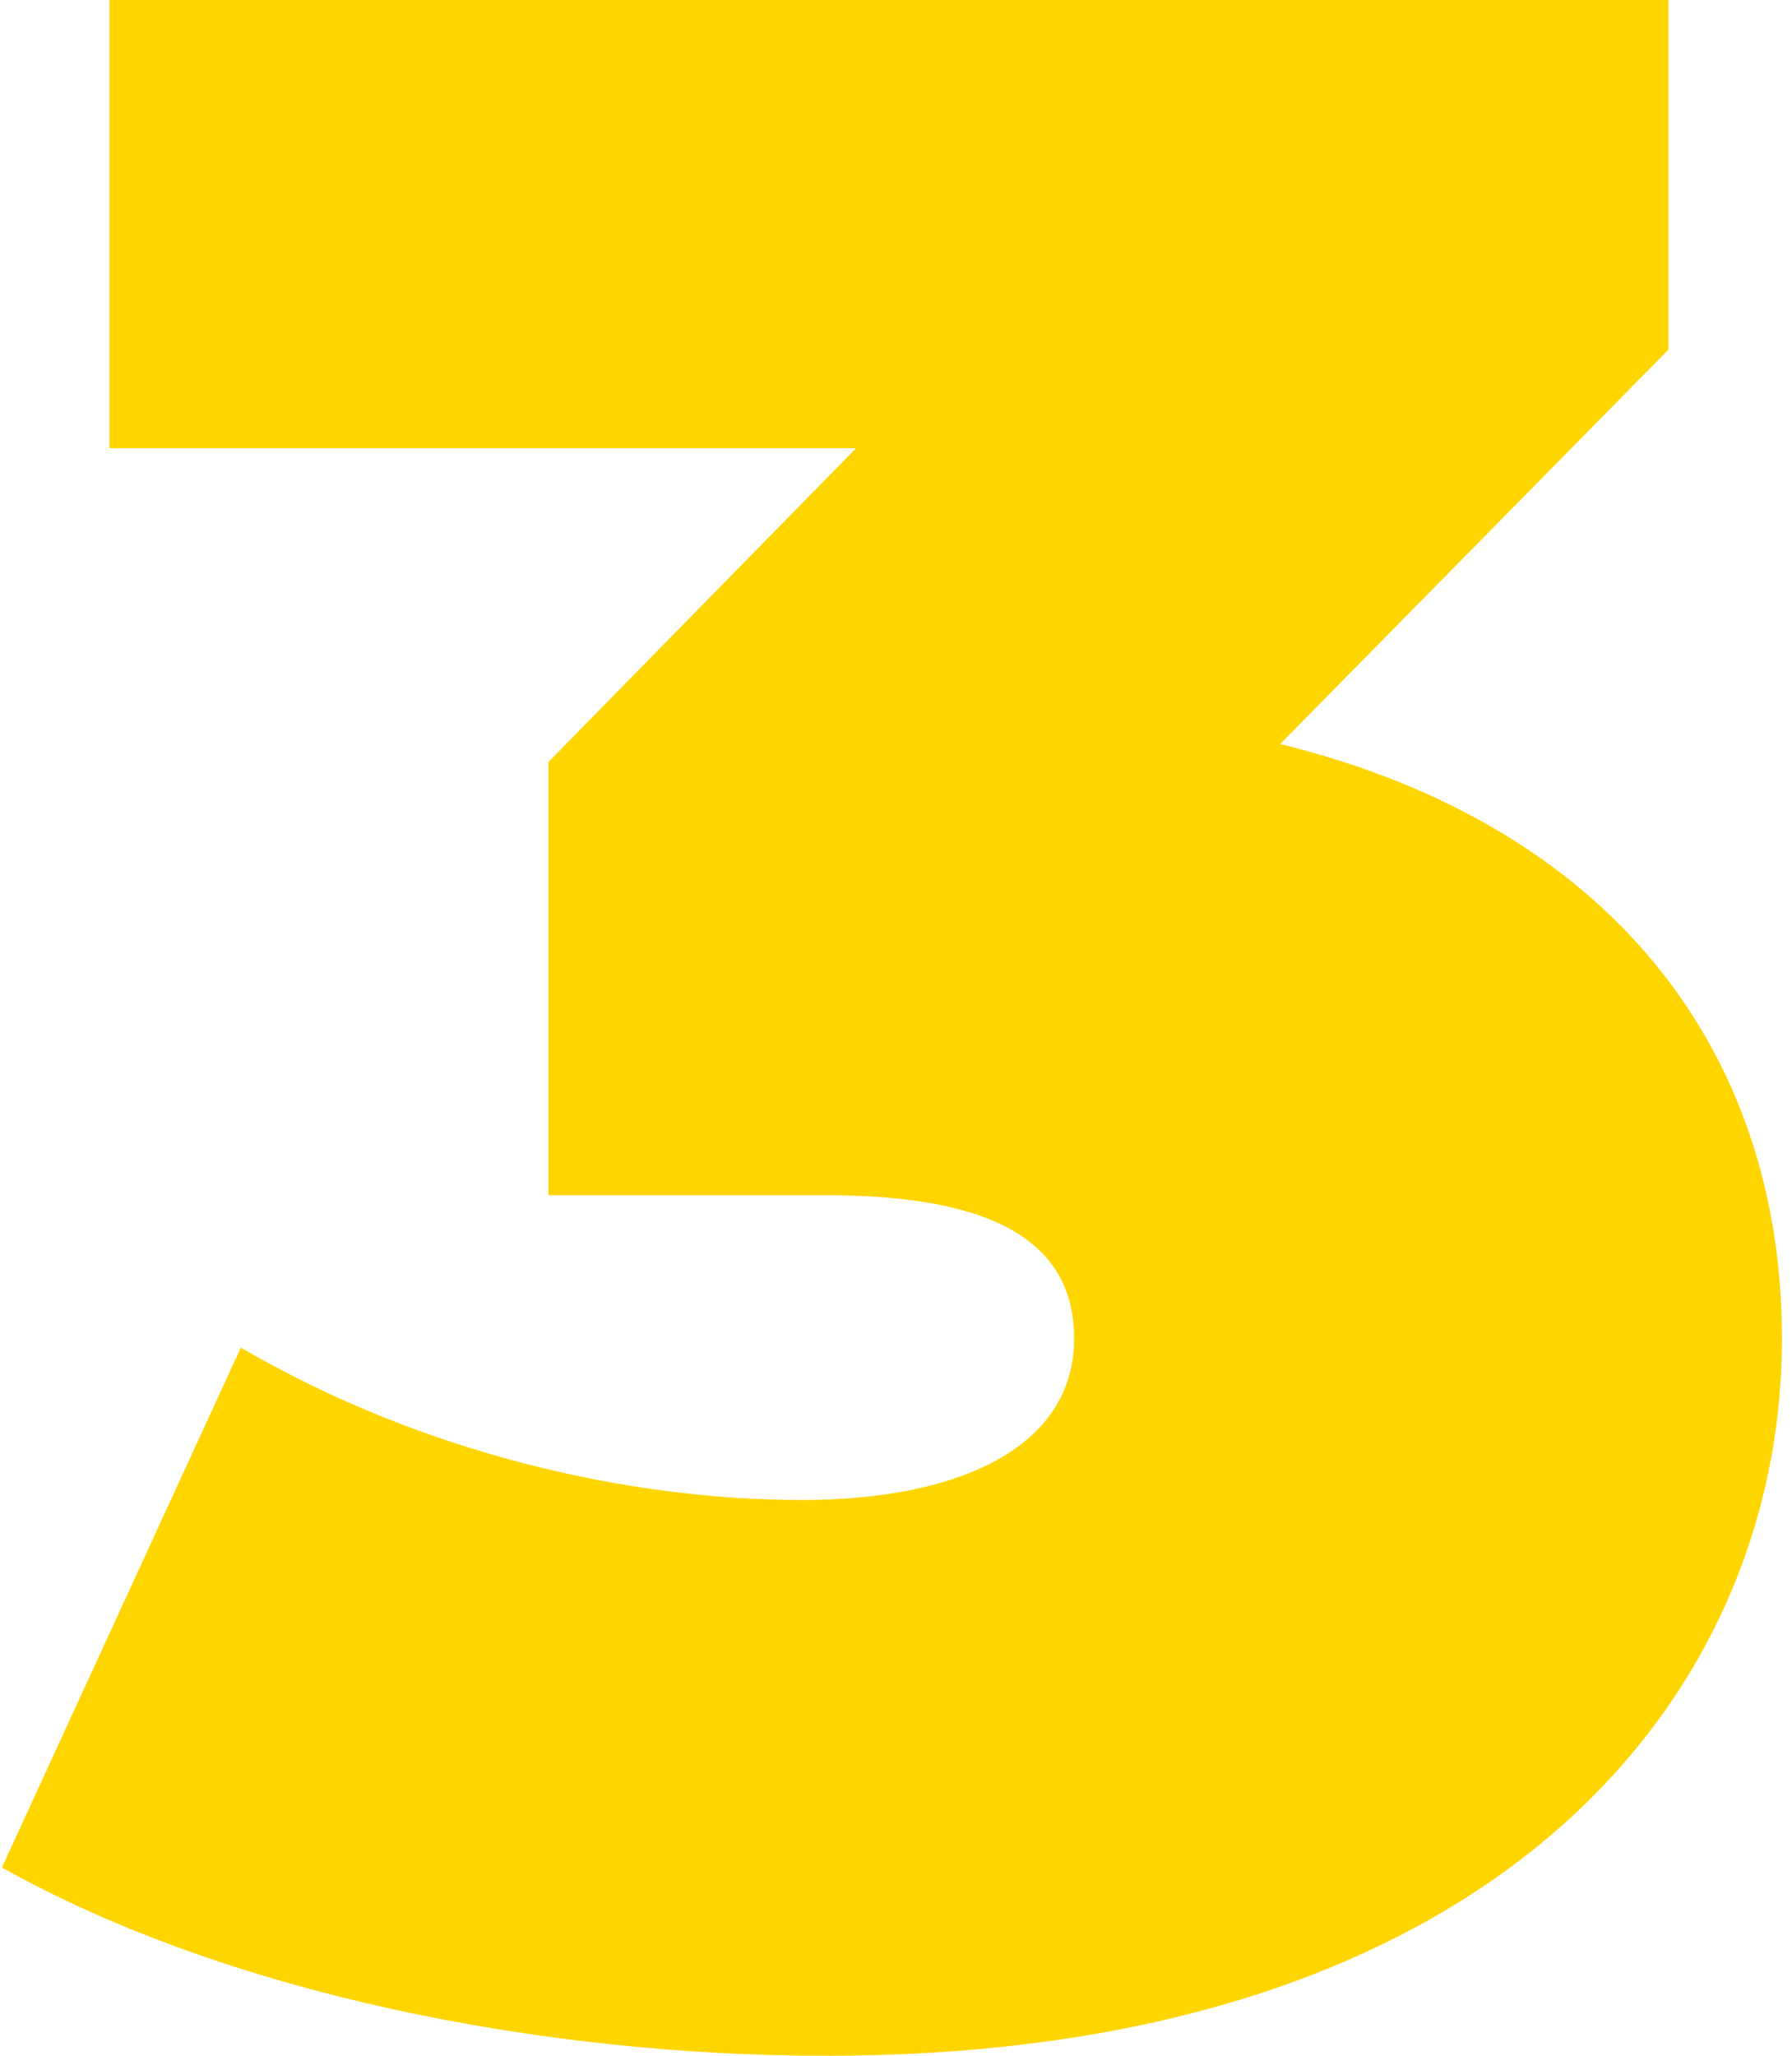
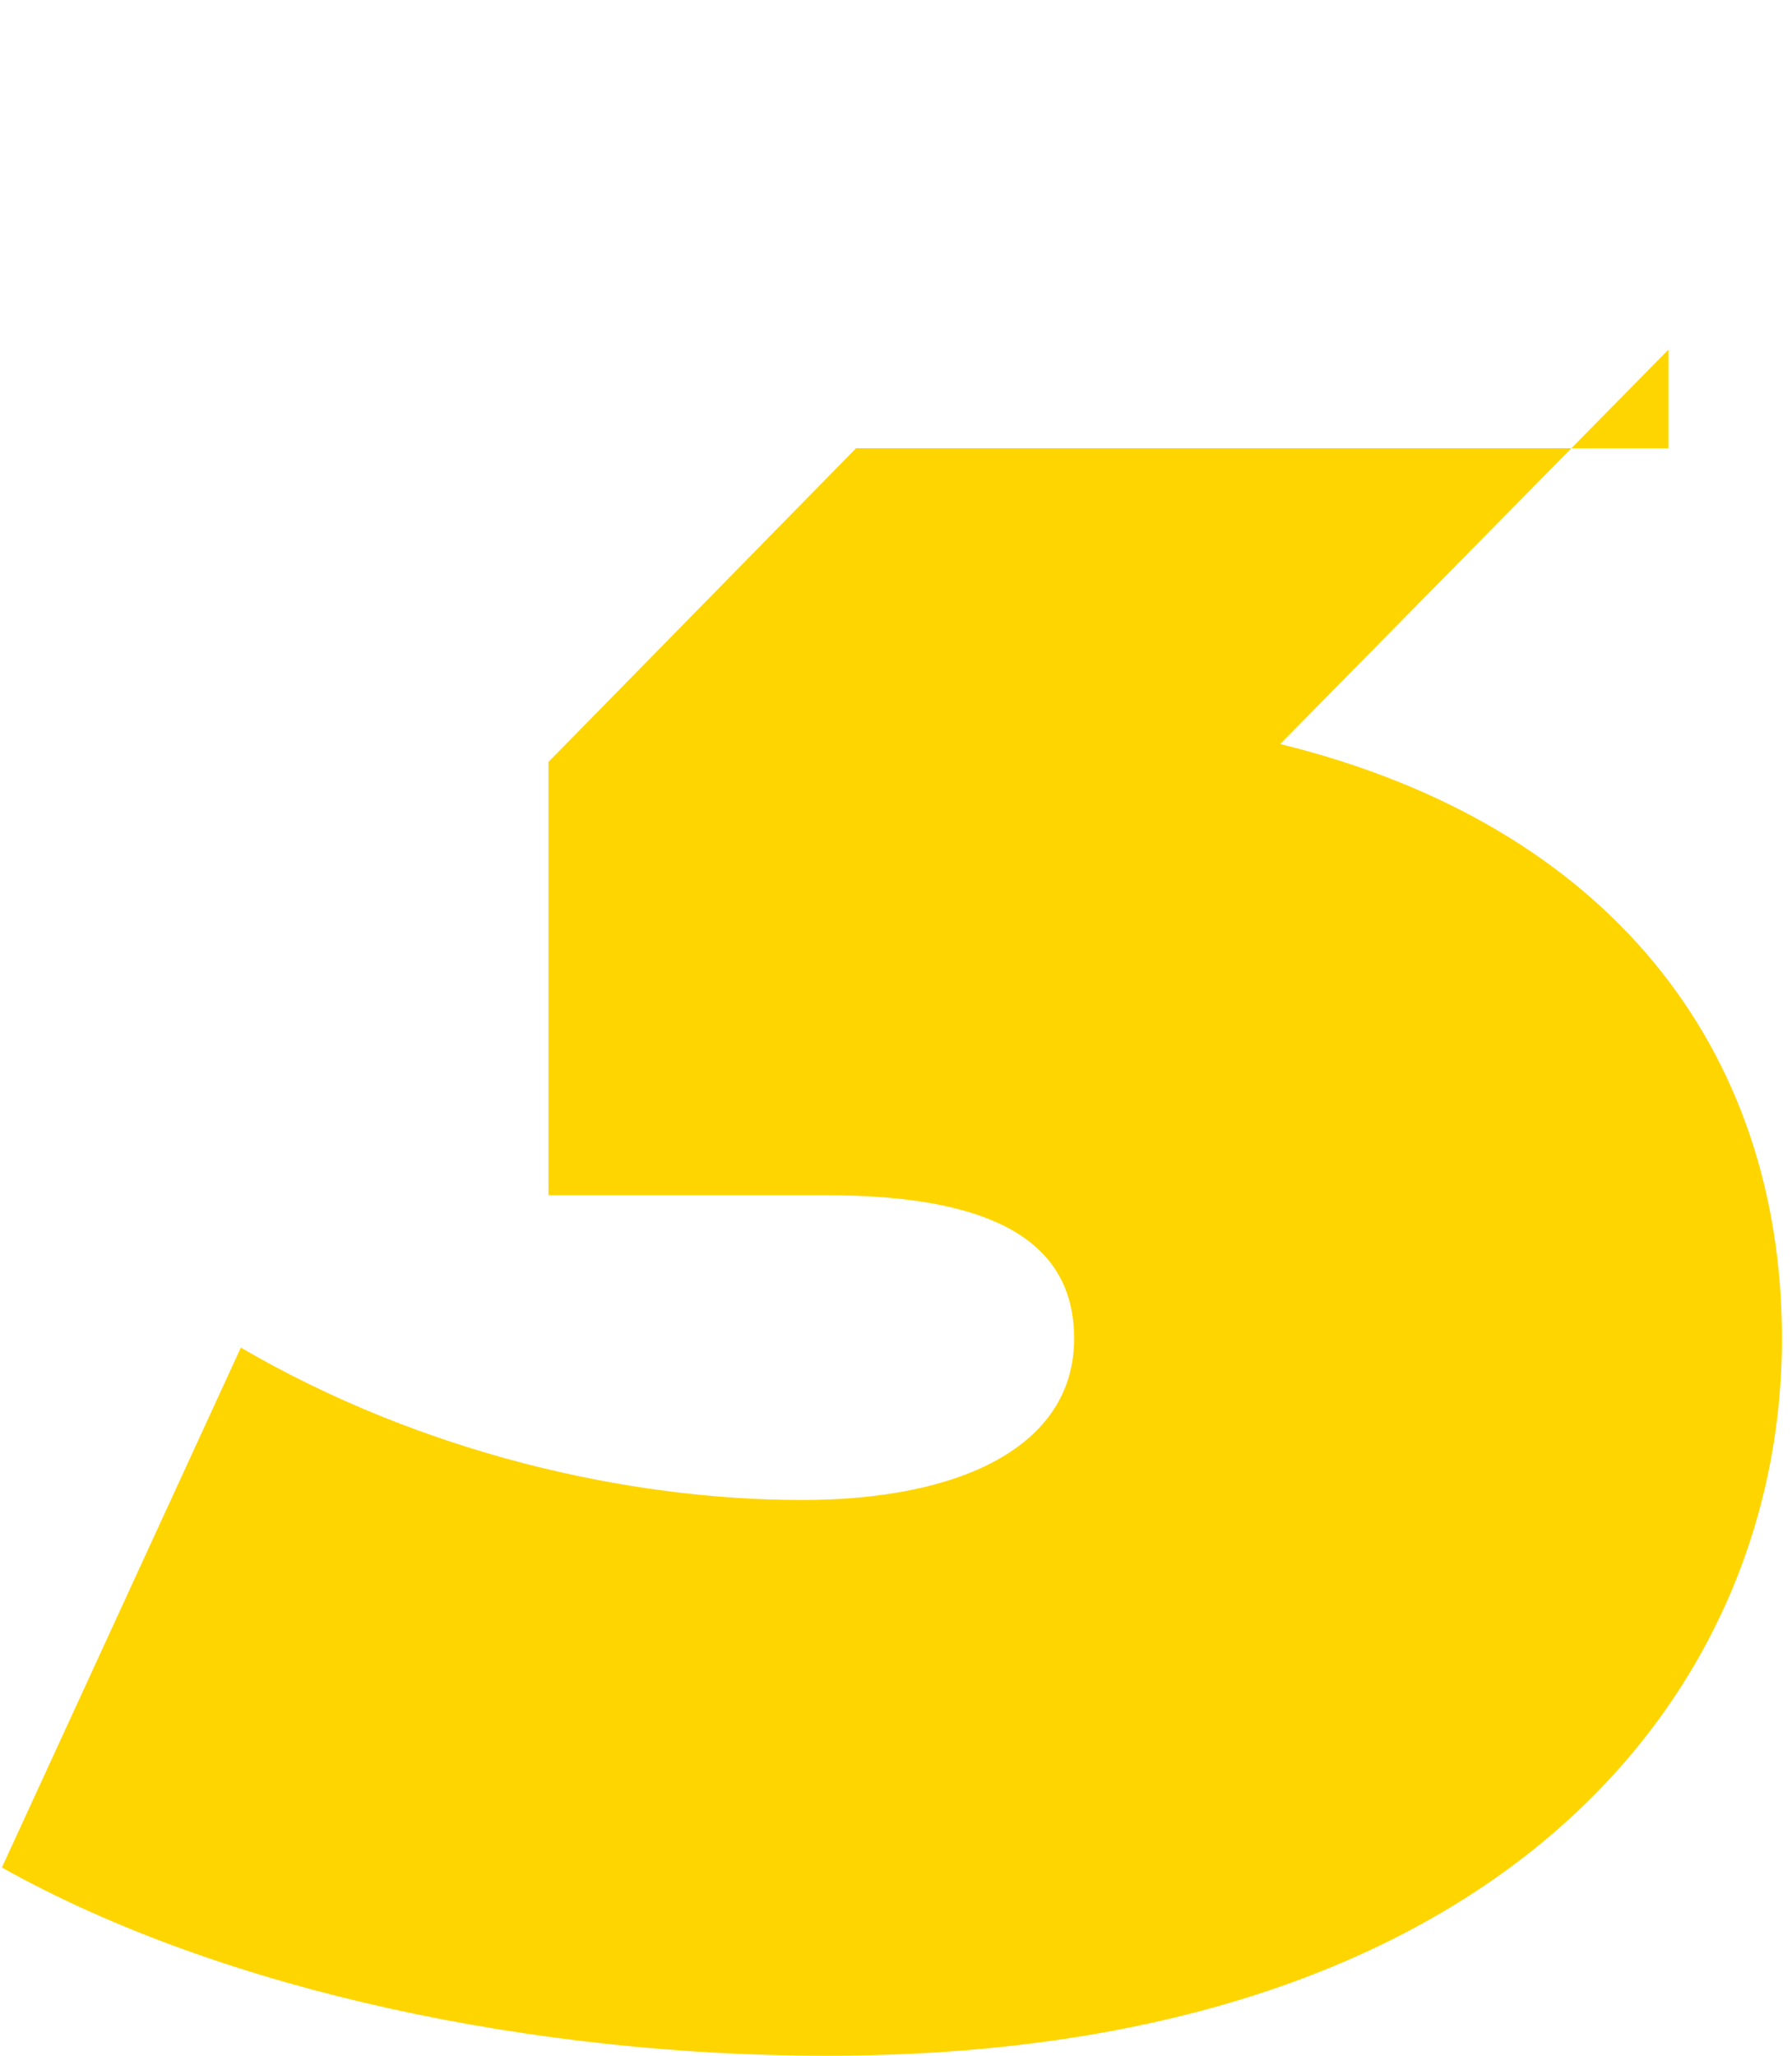
<svg xmlns="http://www.w3.org/2000/svg" width="150" height="172" viewBox="0 0 150 172" fill="none">
-   <path d="M107.159 62.25C134.659 69 149.159 87.75 149.159 112C149.159 142 125.159 172 69.159 172C45.159 172 18.909 166.75 0.159 156.25L20.159 112.75C35.159 121.5 52.409 125.5 67.159 125.5C80.409 125.5 89.909 121 89.909 112C89.909 104.5 84.159 100 69.159 100H45.909V63.75L71.659 37.5H9.159V0H139.659V29.25L107.159 62.25Z" fill="#FFD500" />
+   <path d="M107.159 62.25C134.659 69 149.159 87.75 149.159 112C149.159 142 125.159 172 69.159 172C45.159 172 18.909 166.75 0.159 156.25L20.159 112.75C35.159 121.5 52.409 125.5 67.159 125.5C80.409 125.5 89.909 121 89.909 112C89.909 104.5 84.159 100 69.159 100H45.909V63.75L71.659 37.5H9.159H139.659V29.25L107.159 62.25Z" fill="#FFD500" />
</svg>